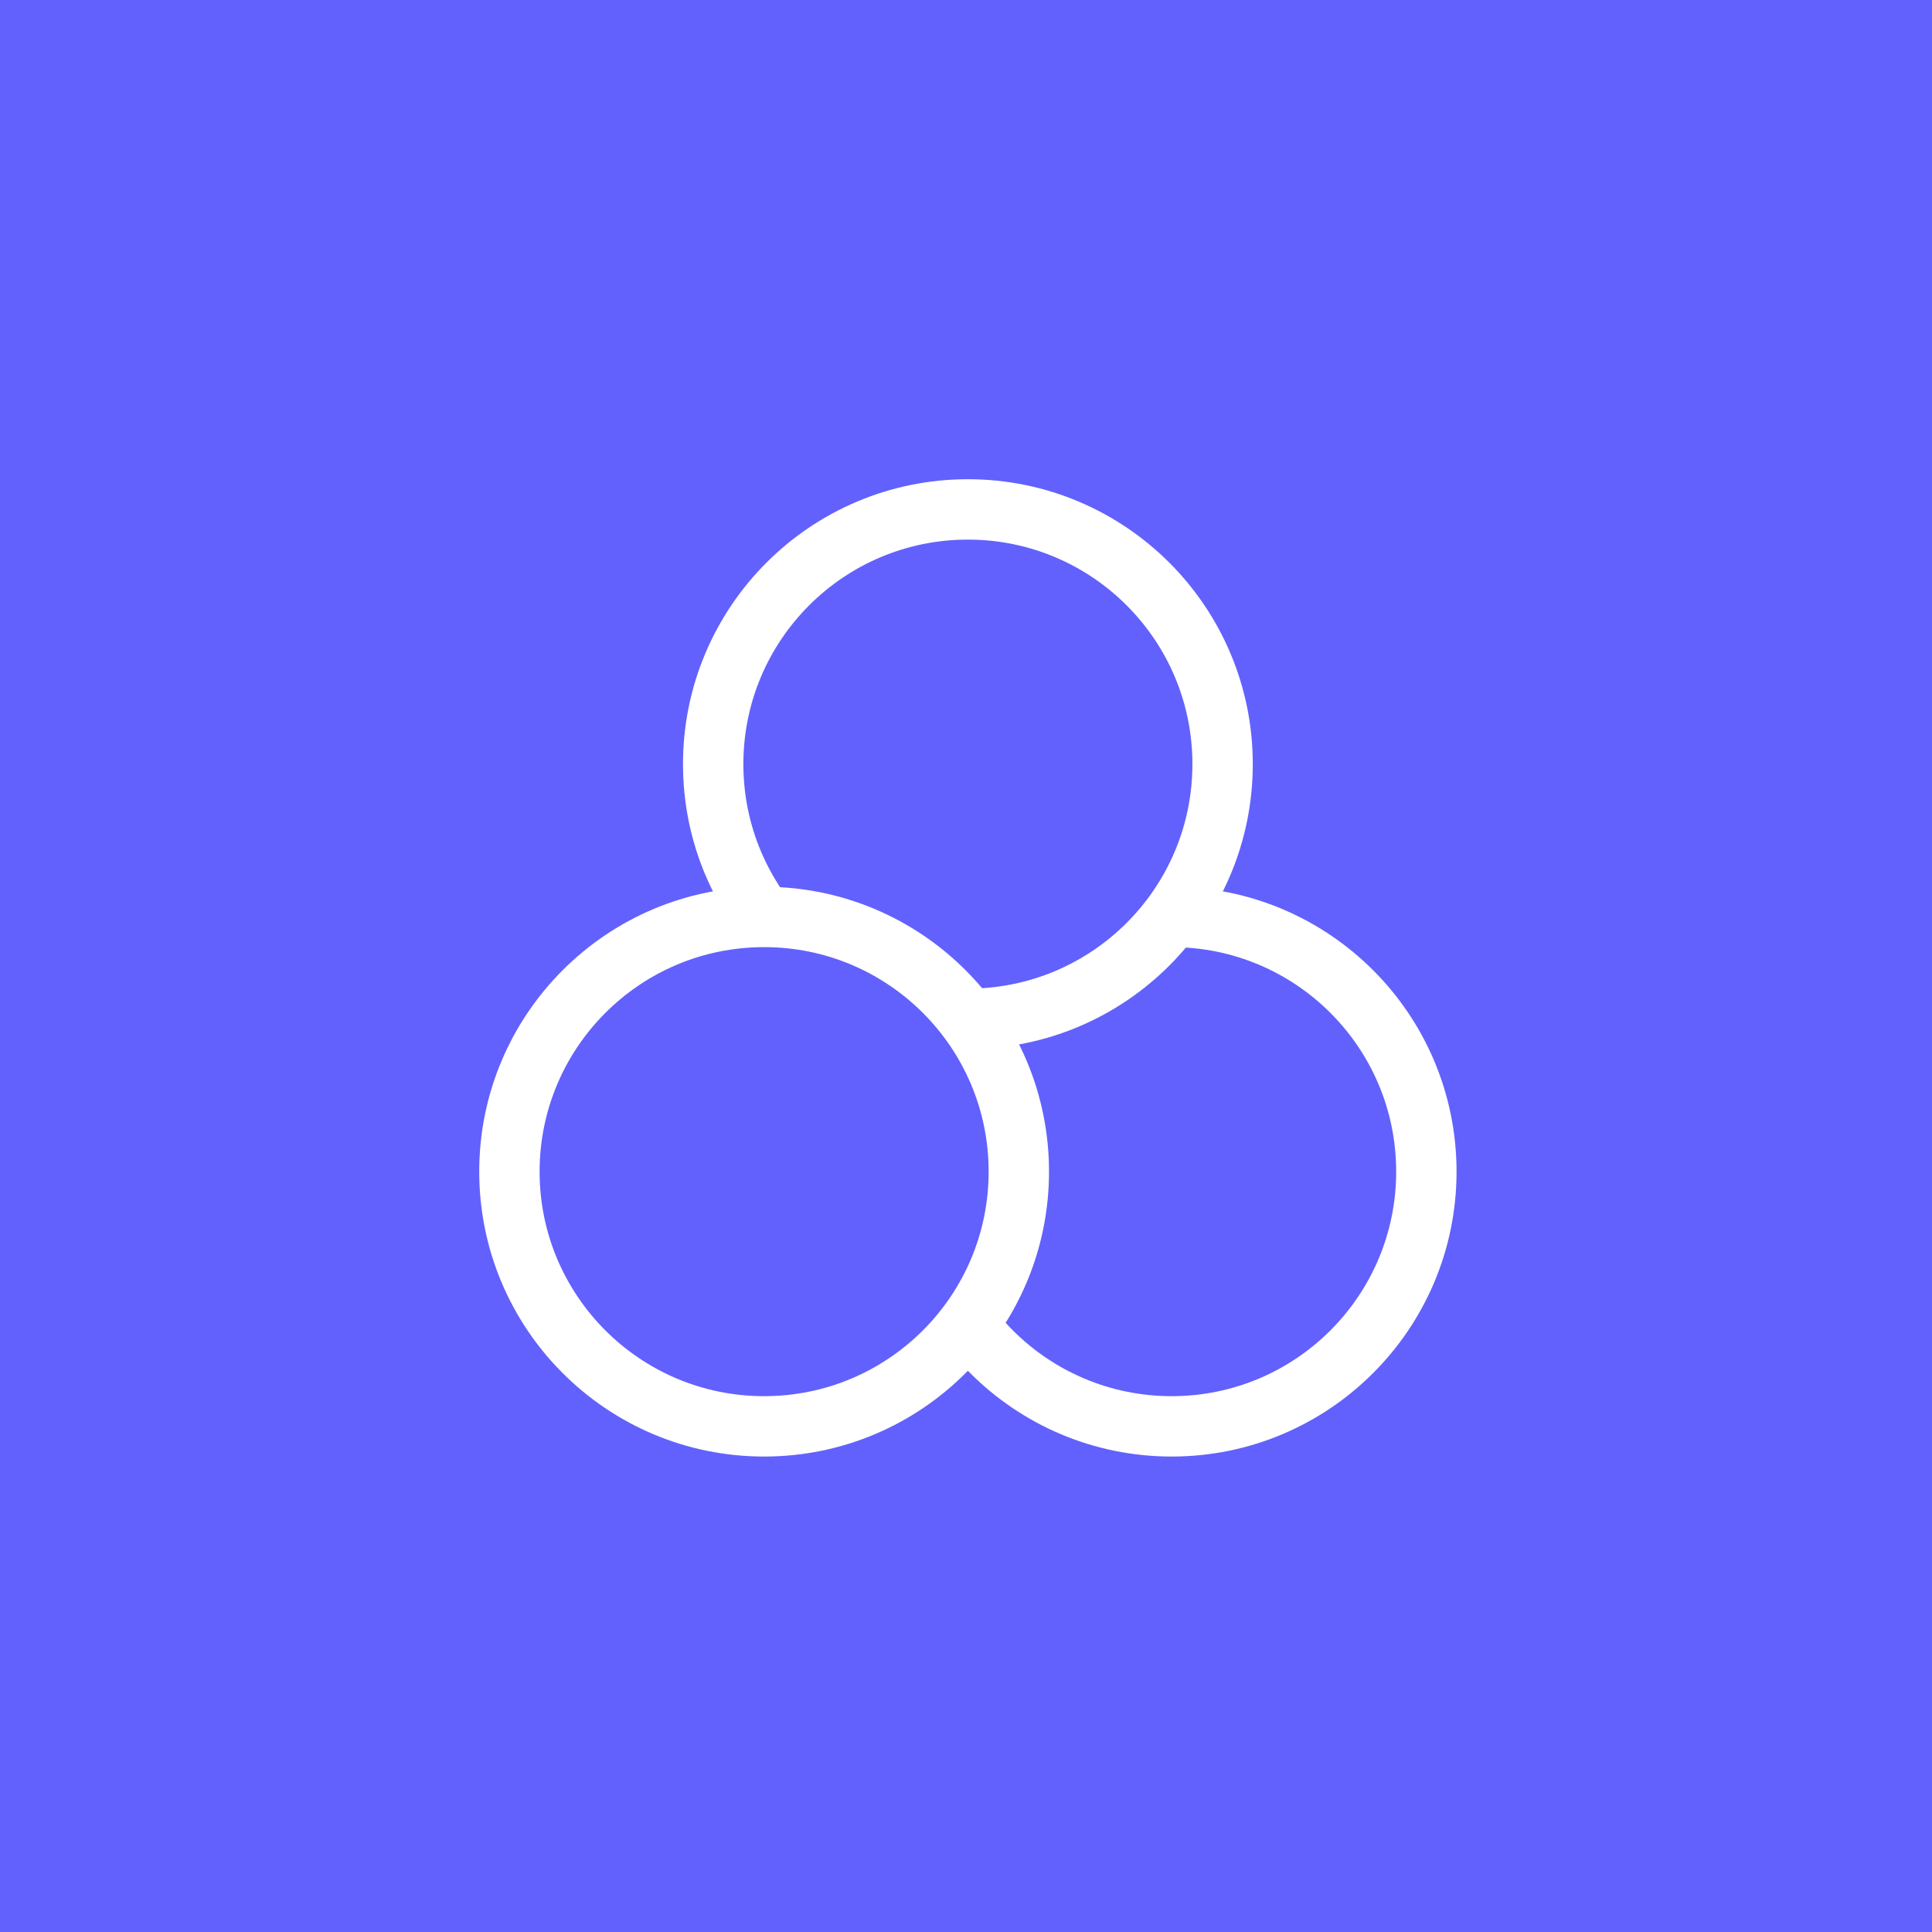
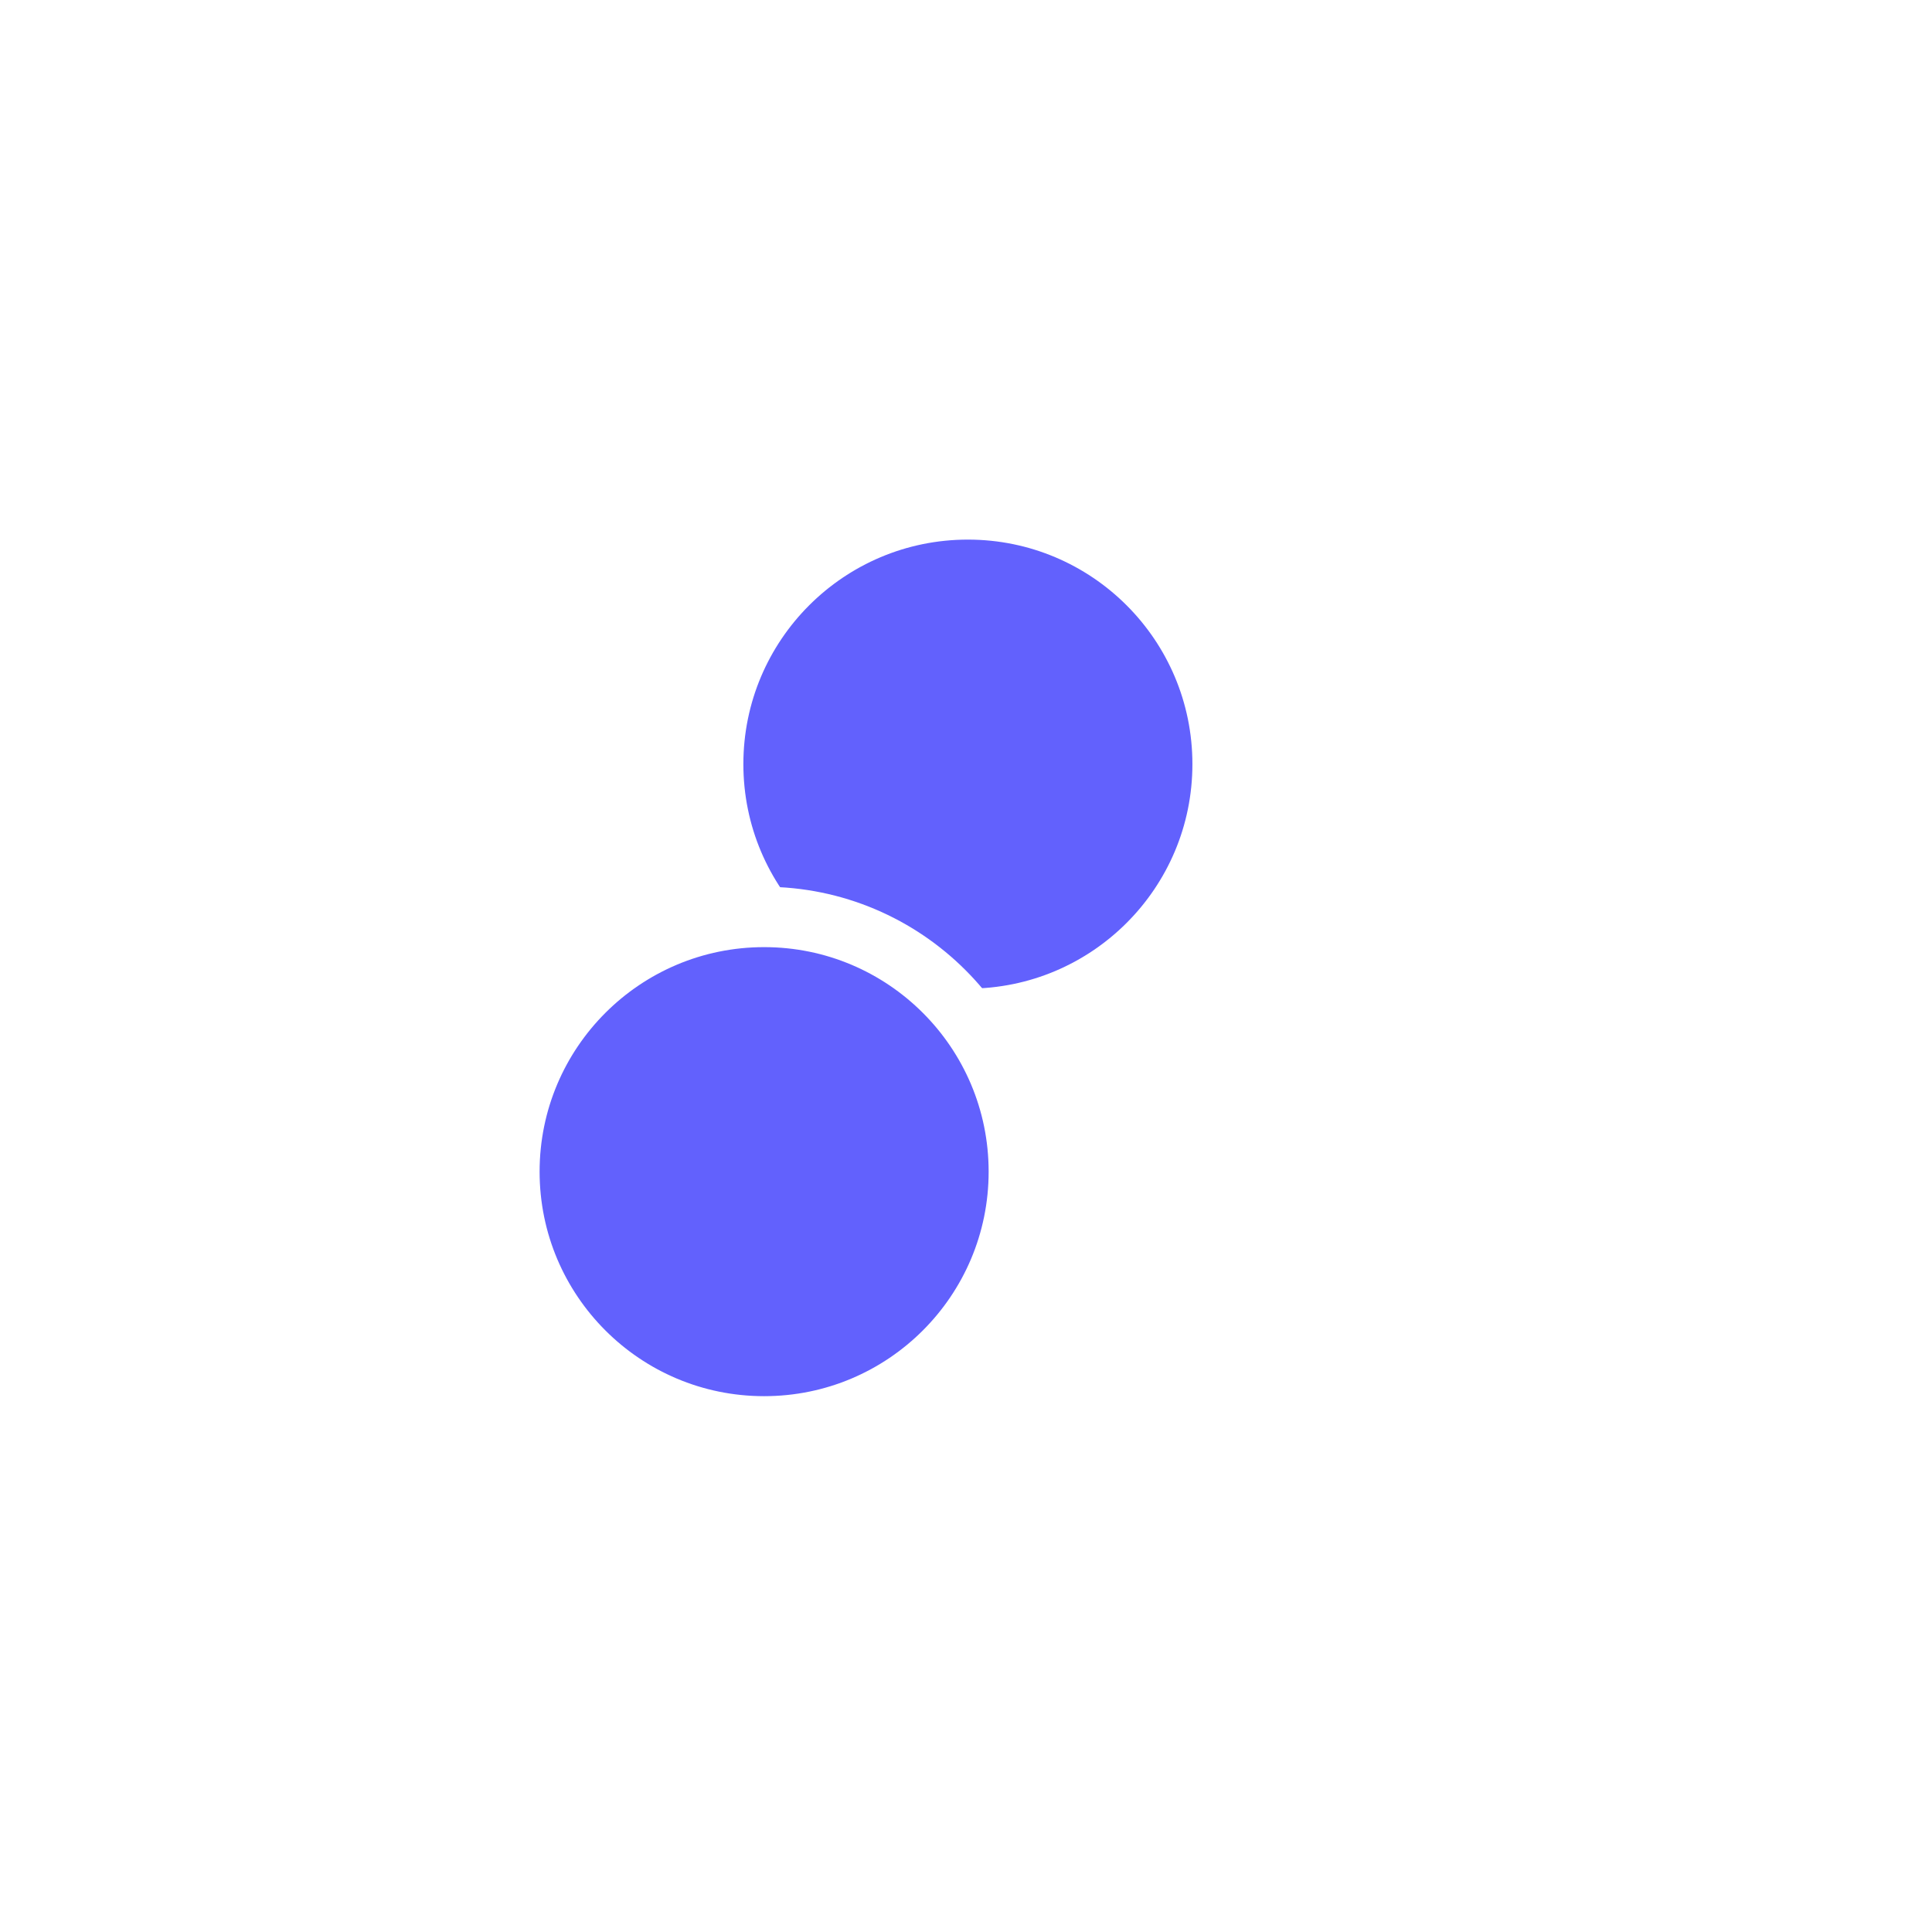
<svg xmlns="http://www.w3.org/2000/svg" width="512" height="512" viewBox="0 0 512 512" fill="none">
-   <rect x="0" y="0" width="512" height="512" fill="#6261FD">
- </rect>
  <circle cx="310.5" cy="310.5" r="67.5" stroke="rgba(255, 255, 255, 1)" stroke-width="16">
</circle>
  <circle cx="256.5" cy="202.5" r="67.5" stroke="rgba(255, 255, 255, 1)" stroke-width="16" fill="#6261FD">
</circle>
  <circle cx="202.5" cy="310.5" r="67.5" stroke="rgba(255, 255, 255, 1)" stroke-width="16" fill="#6261FD">
</circle>
</svg>